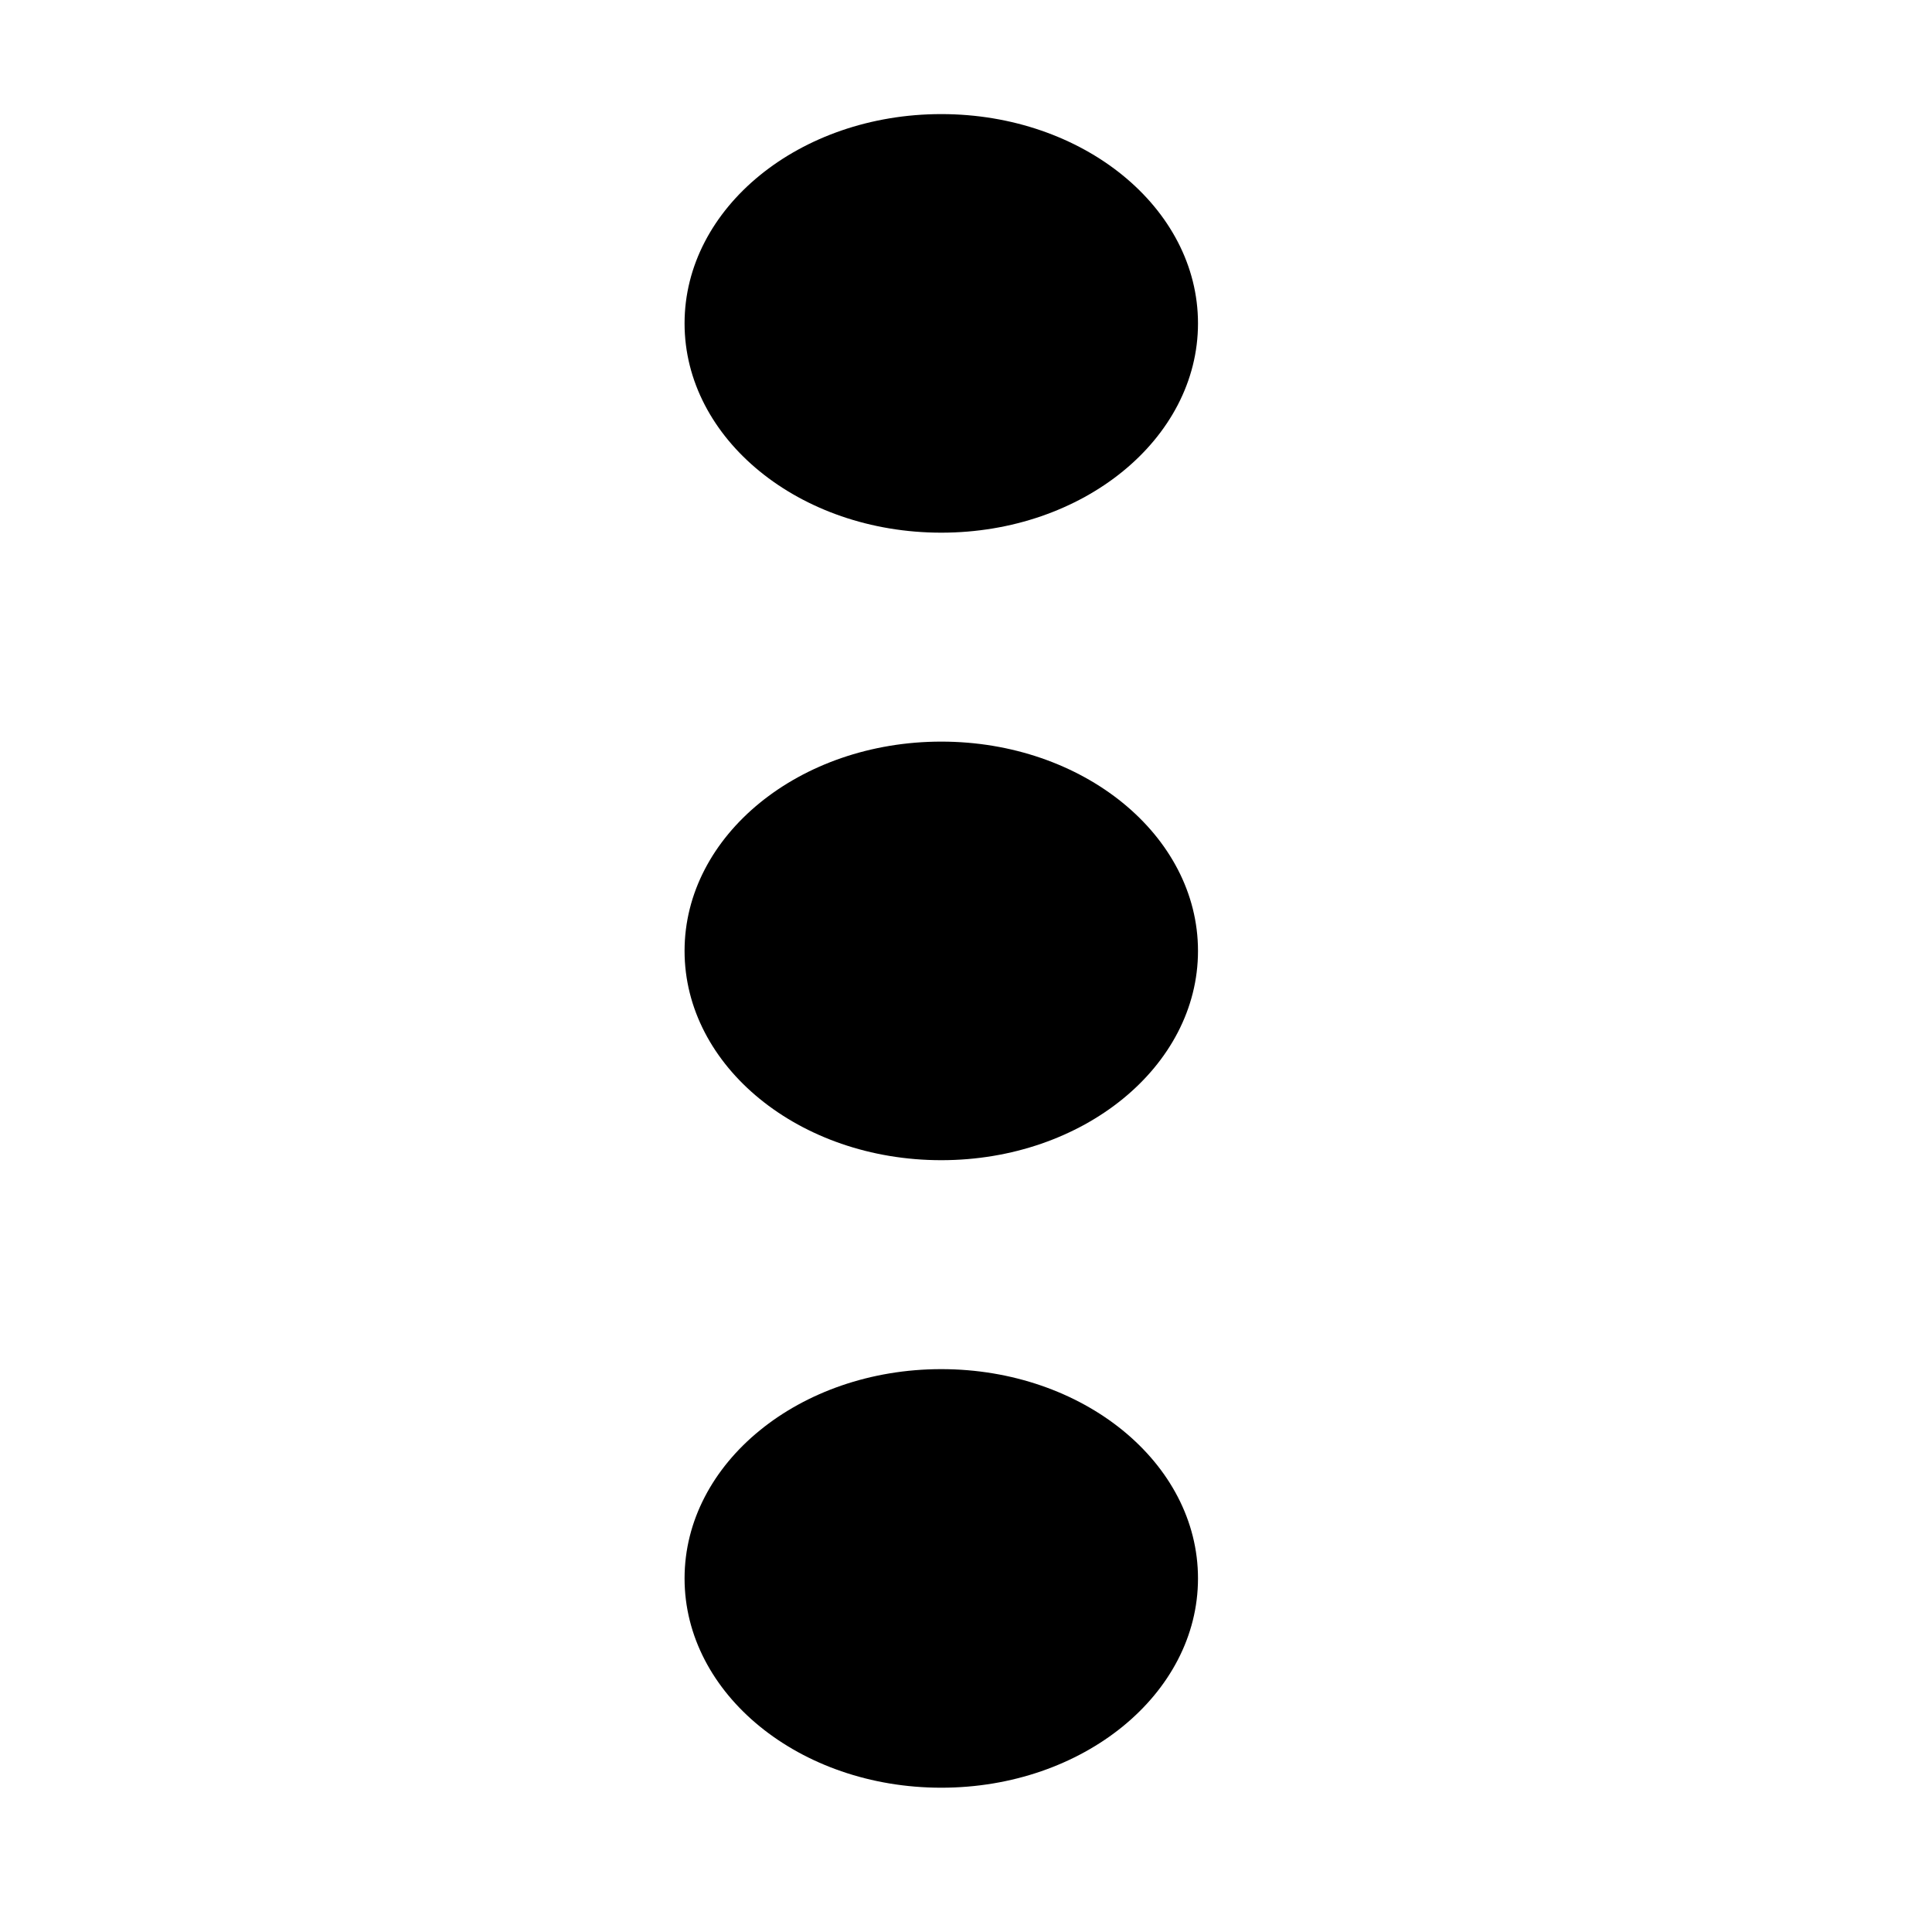
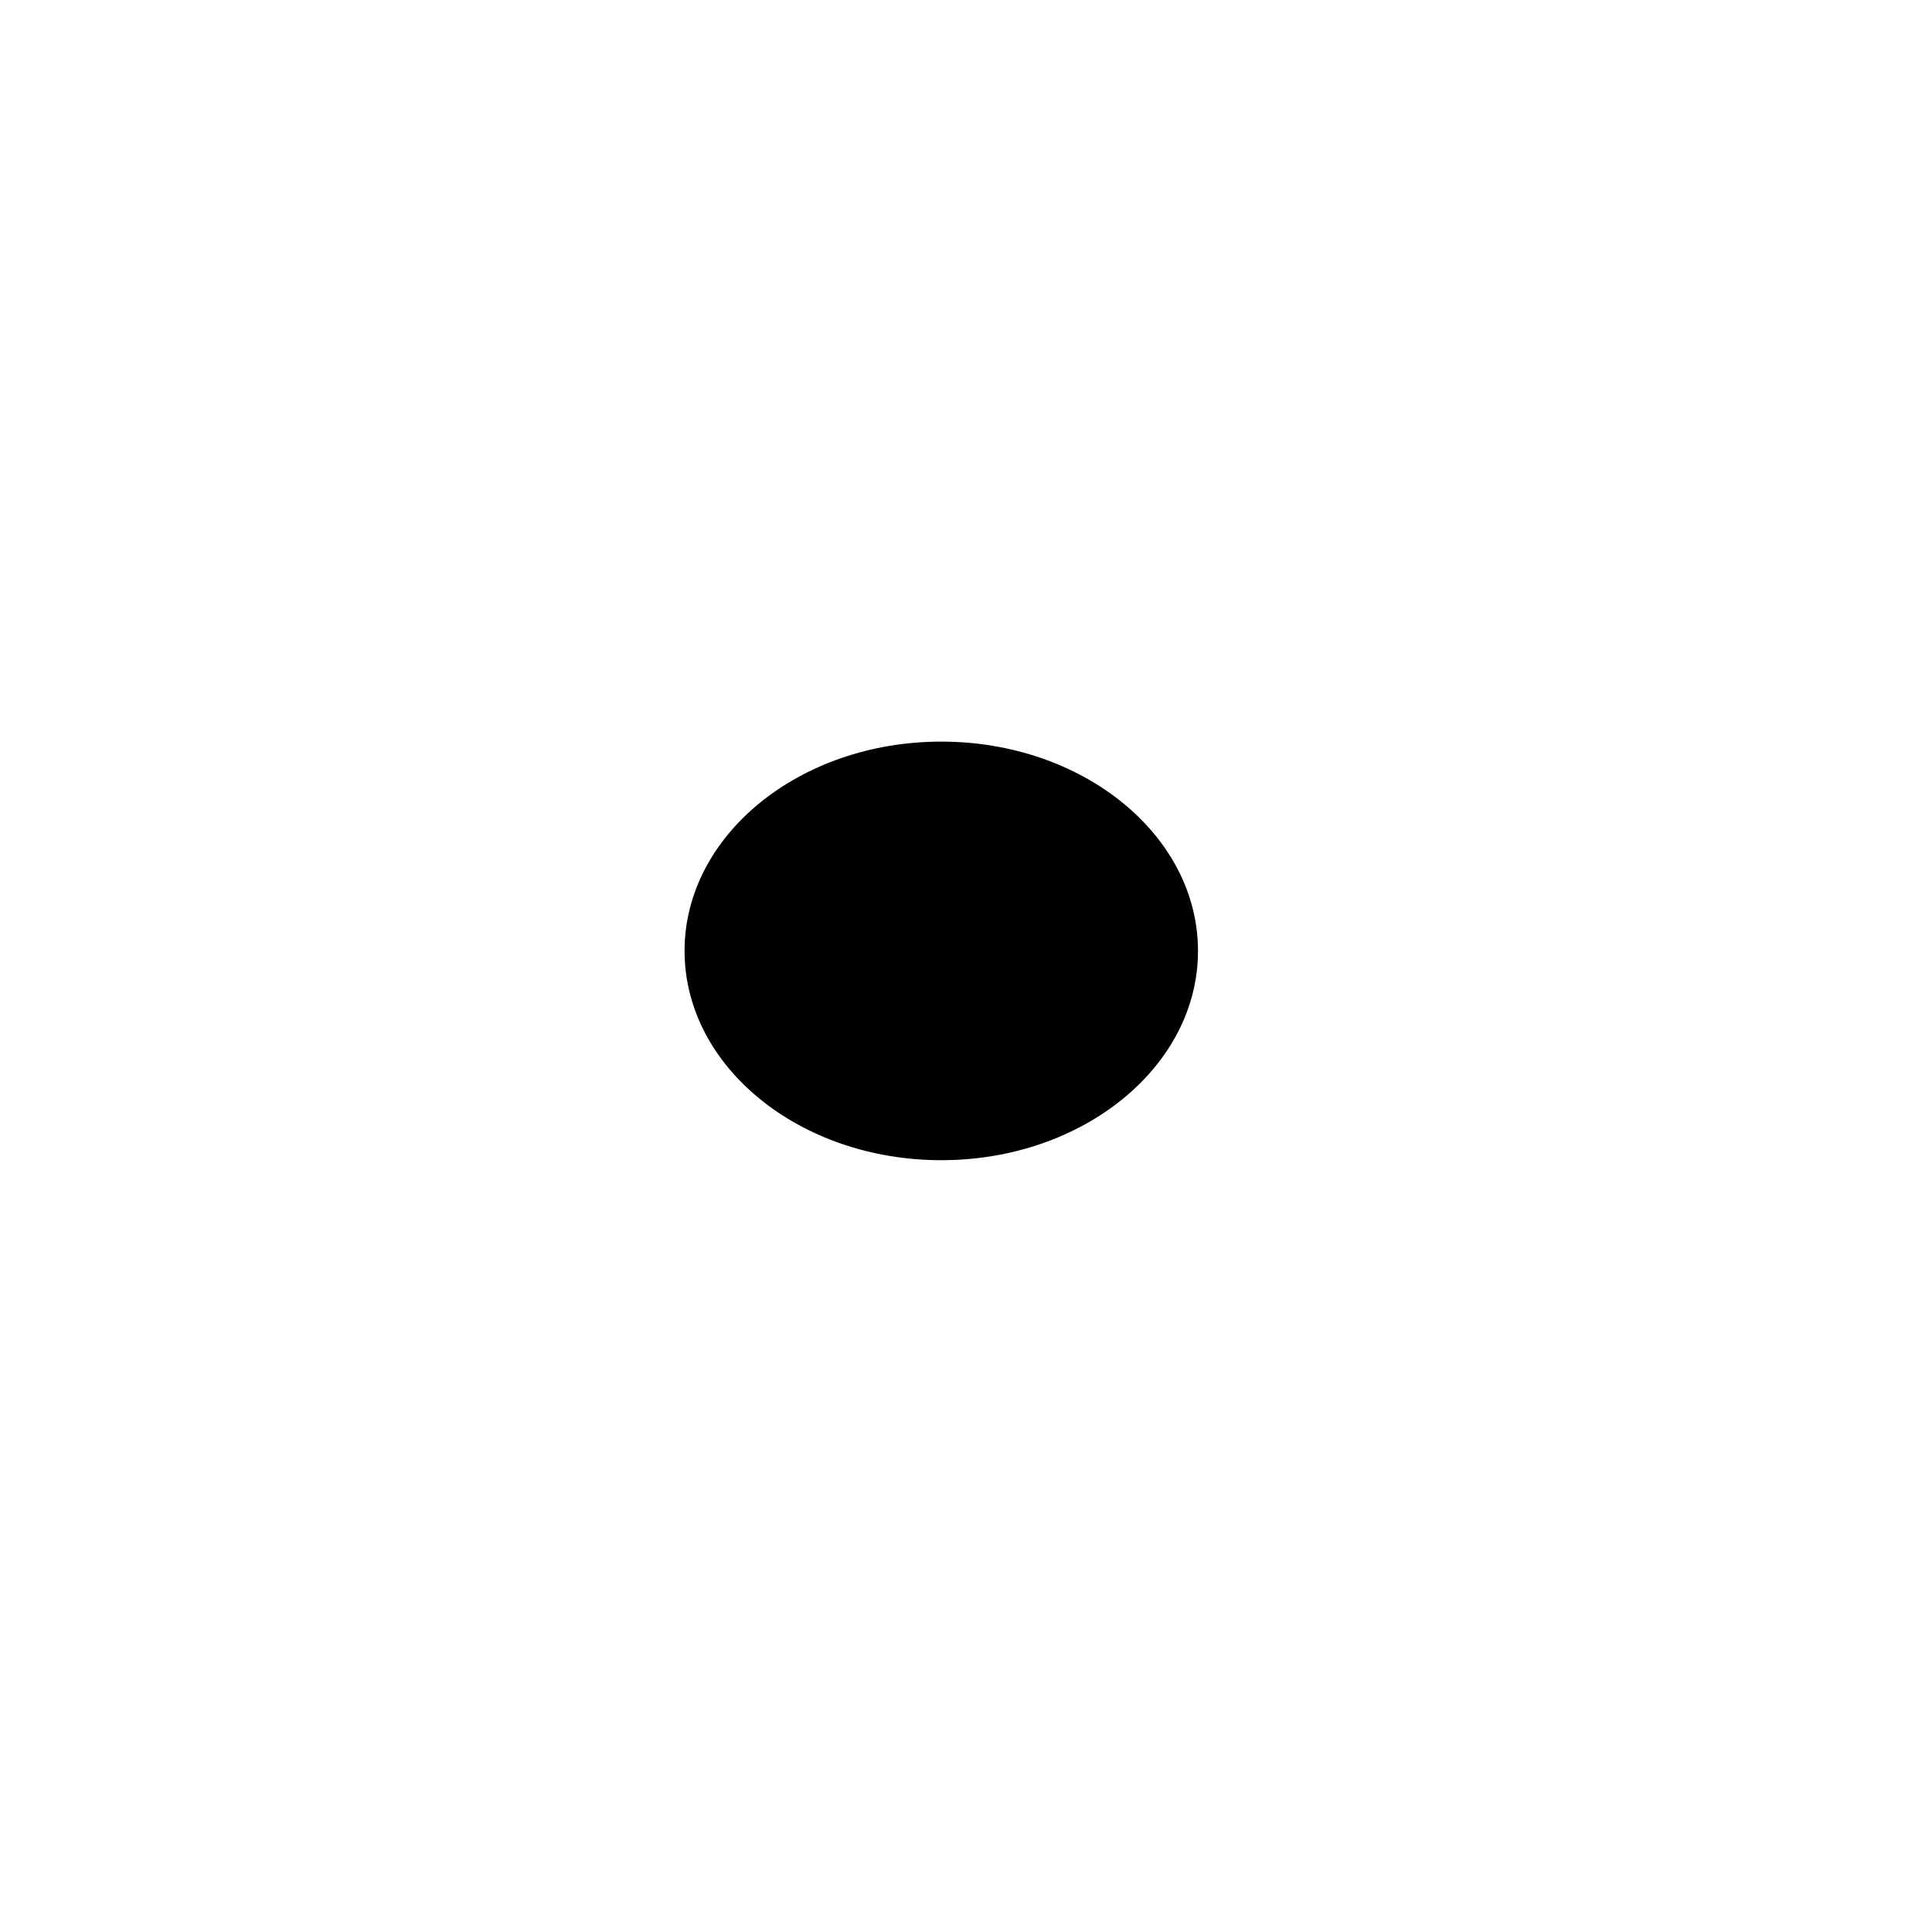
<svg xmlns="http://www.w3.org/2000/svg" height="480pt" viewBox="0 0 480 480" width="480pt" version="1.1" id="svg52">
  <defs id="defs56" />
-   <ellipse style="fill:#000000;stroke-width:0.78" id="path508" cx="233.858" cy="80.344" rx="63.78" ry="51.997" />
  <ellipse style="fill:#000000;stroke-width:0.78" id="path508-8" cx="233.858" cy="236.249" rx="63.78" ry="51.997" />
-   <ellipse style="fill:#000000;stroke-width:0.78" id="path508-0" cx="233.858" cy="392.155" rx="63.78" ry="51.997" />
</svg>